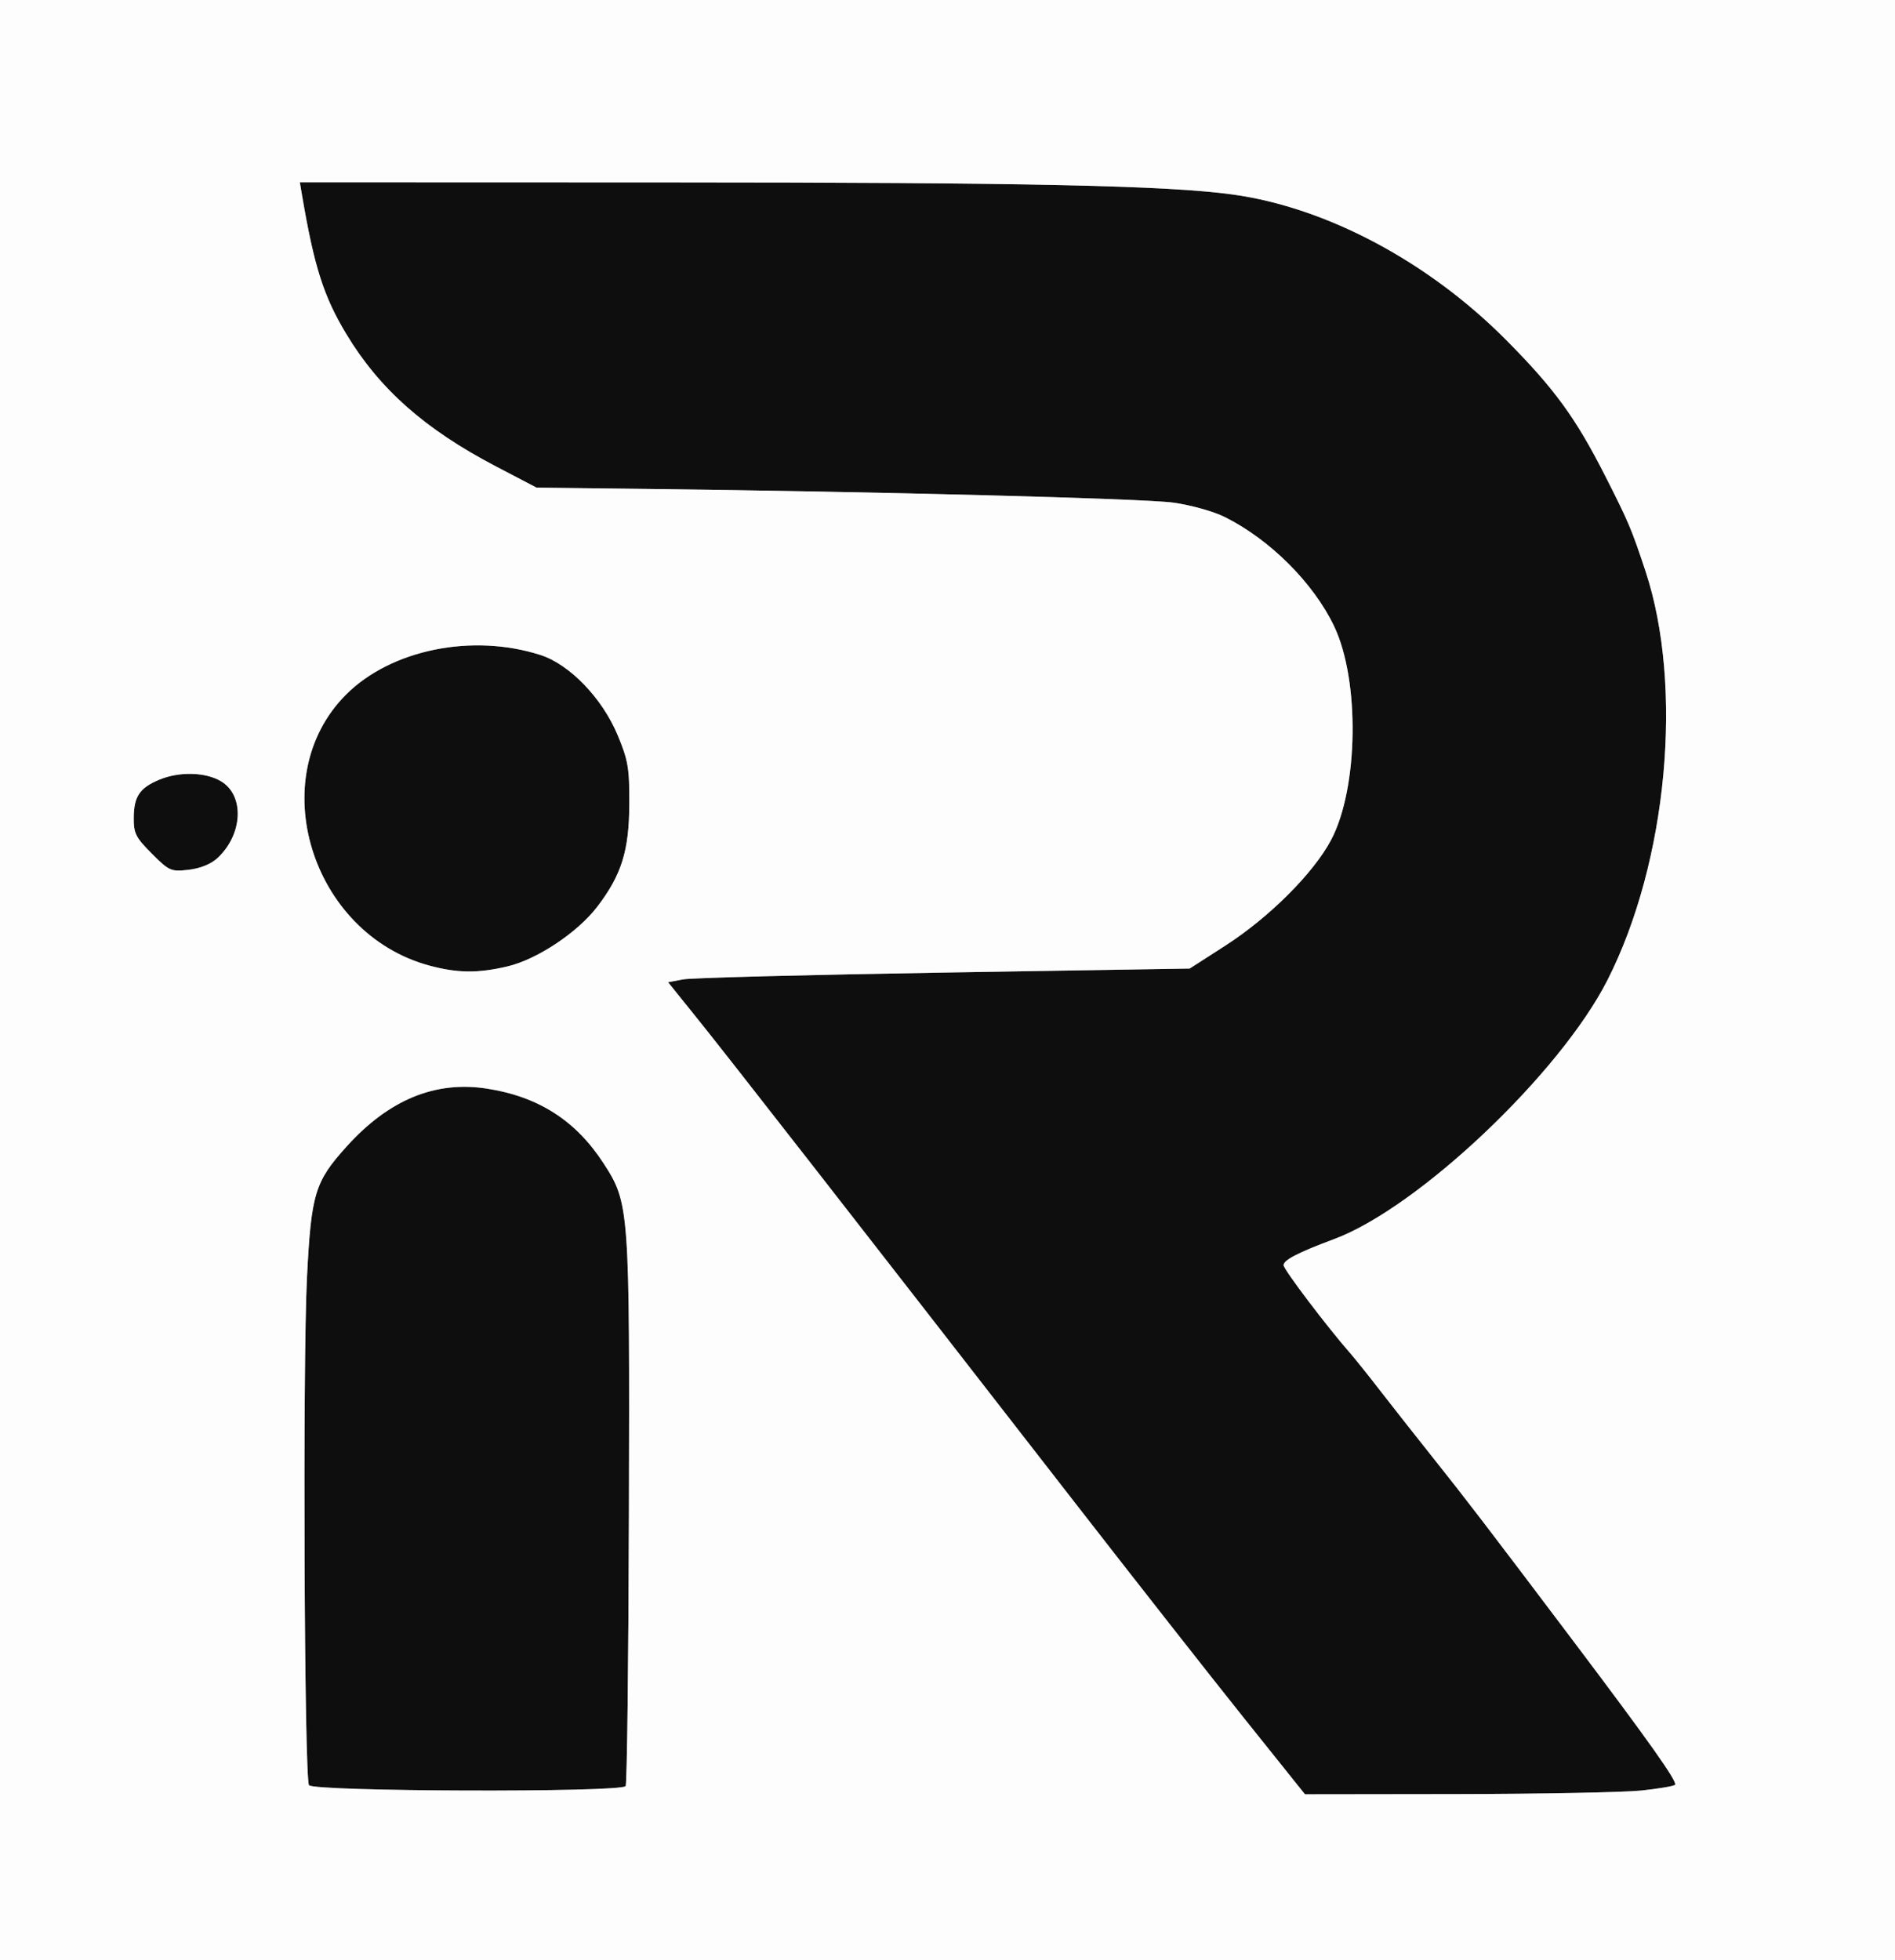
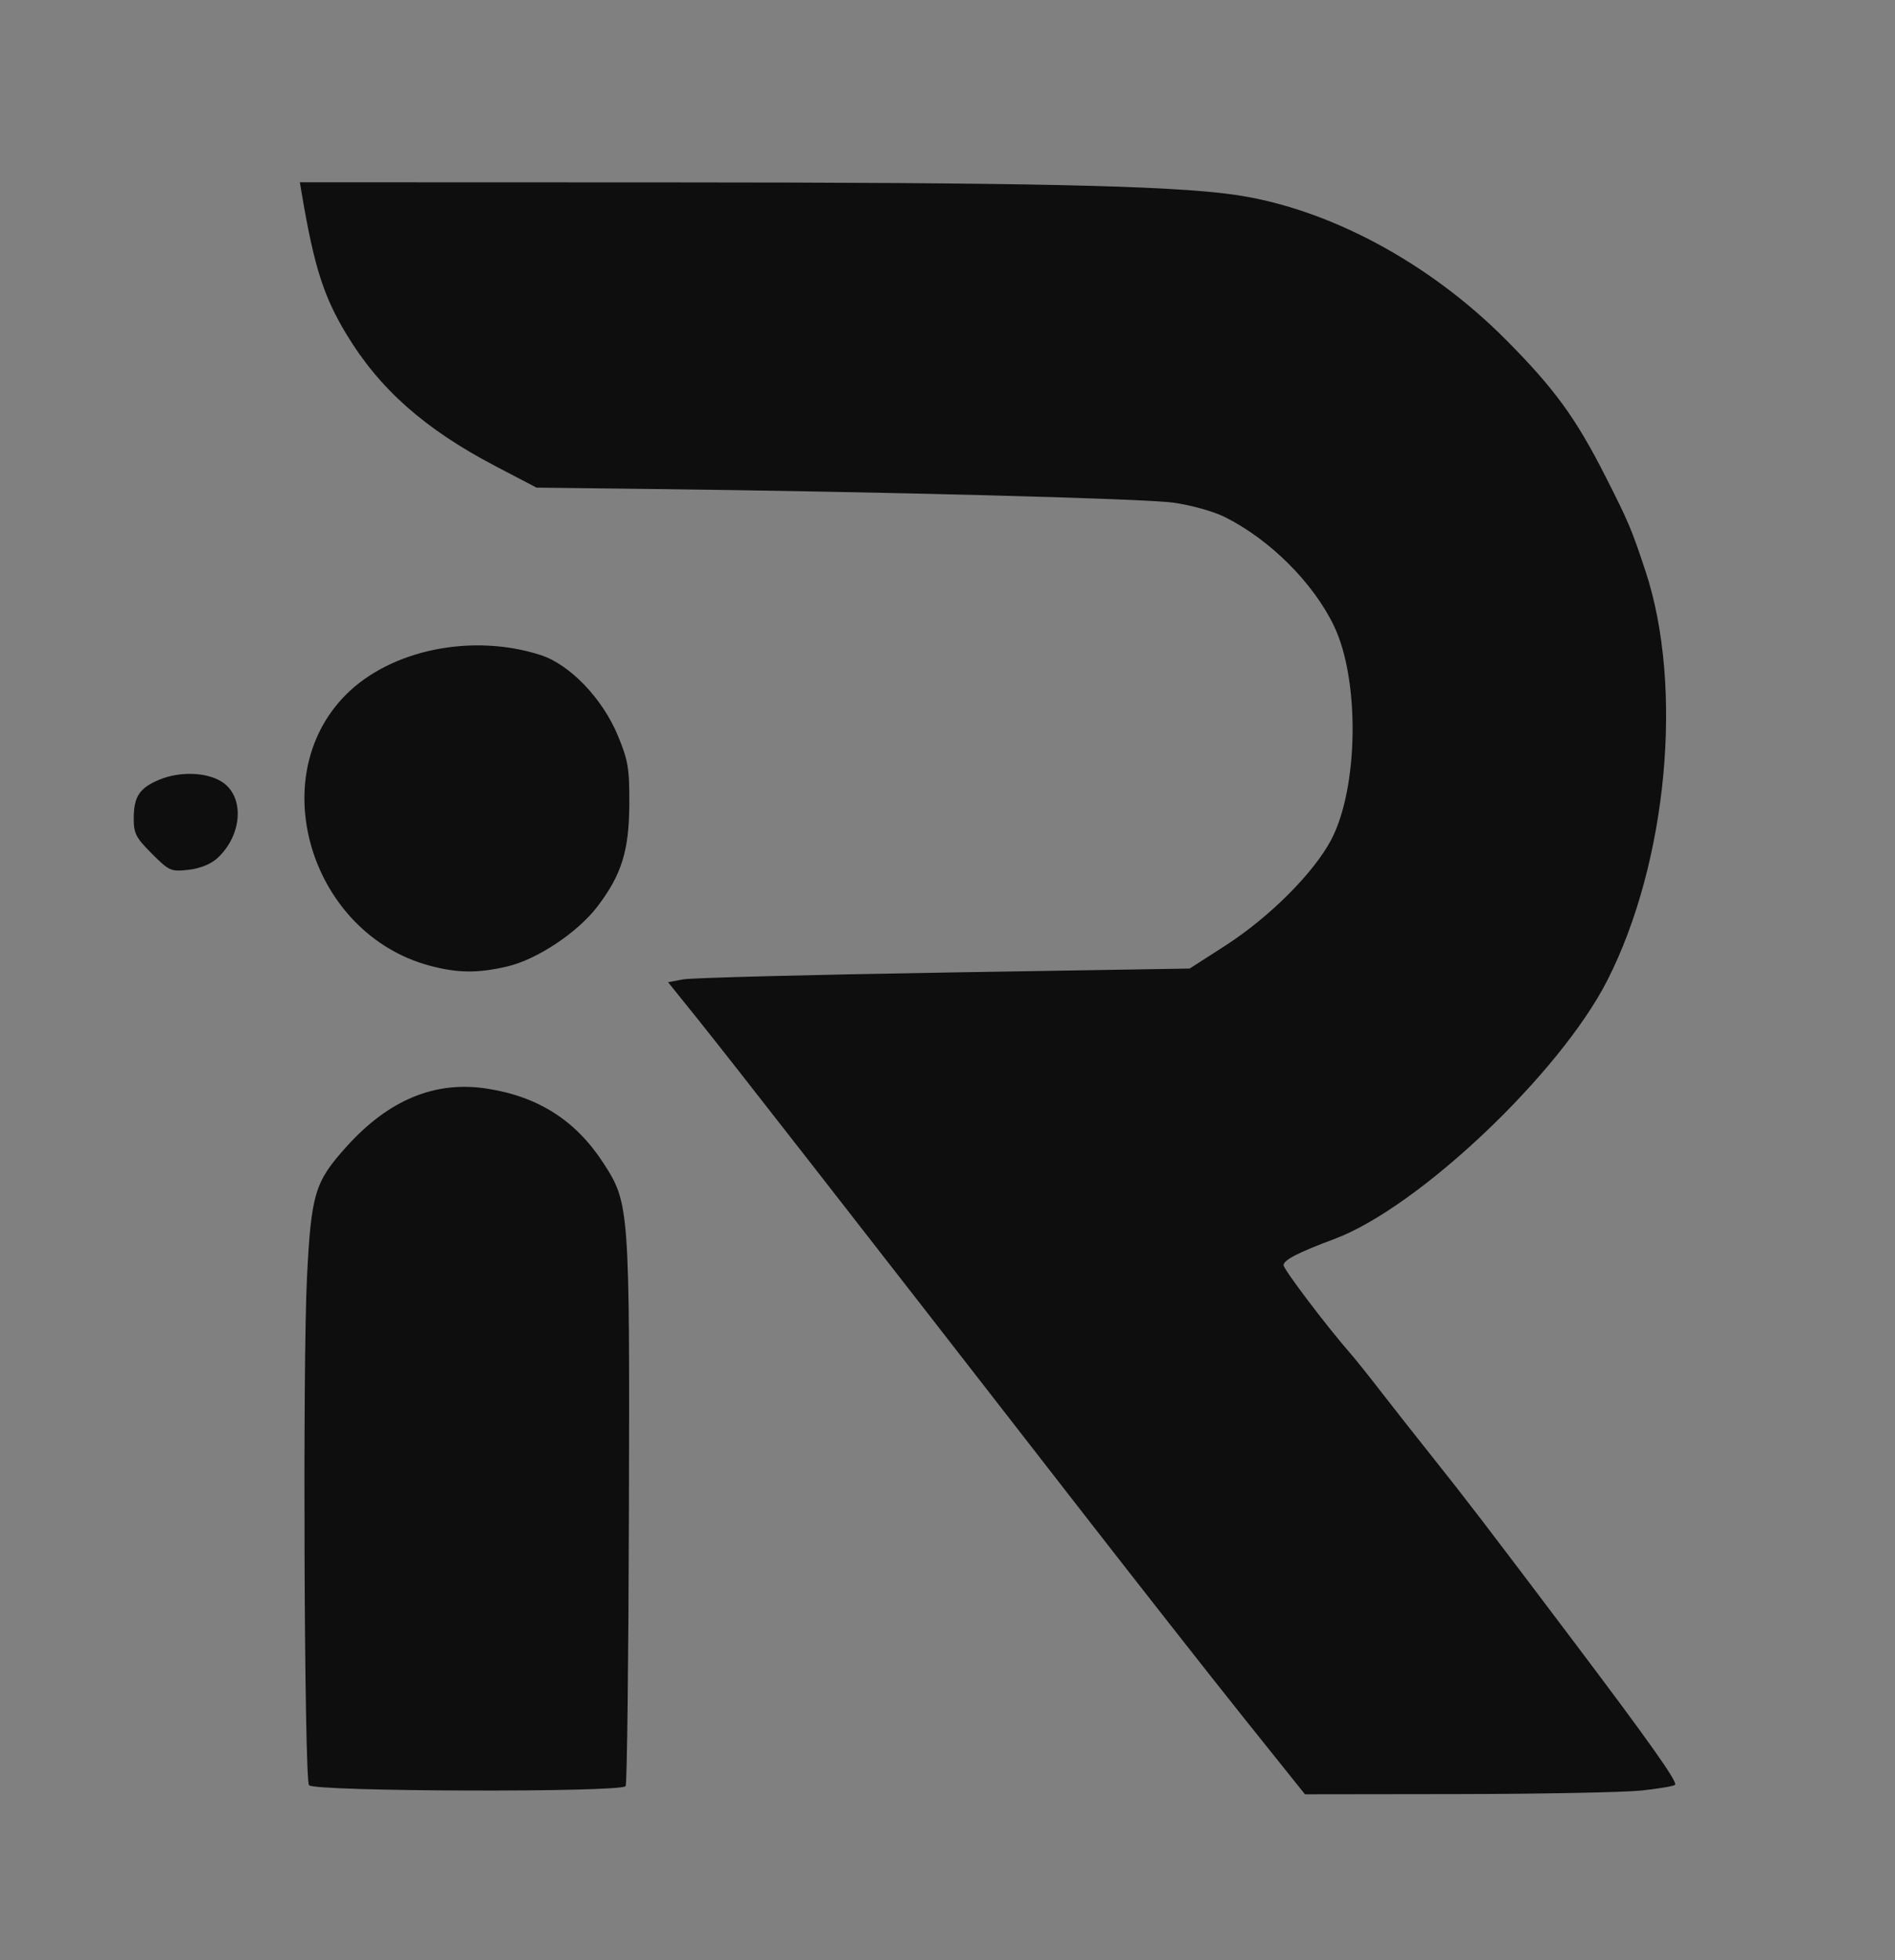
<svg xmlns="http://www.w3.org/2000/svg" width="468" height="484" viewBox="0 0 468 484">
  <rect x="0" y="0" width="468" height="484" fill="#808080" stroke="none" />
  <g>
    <path d="M 405.29 442.08 C401.00,442.52 380.57,442.92 359.89,442.95 L 322.28 443.00 L 307.27 424.25 C299.02,413.94 280.21,389.98 265.46,371.00 C209.70,299.24 180.02,261.19 172.63,252.00 L 164.99 242.50 L 168.74 241.80 C170.81,241.42 199.80,240.66 233.16,240.12 L 293.81 239.13 L 302.66 233.44 C313.49,226.46 324.41,215.55 328.73,207.39 C335.50,194.61 335.87,167.96 329.47,154.59 C324.36,143.92 313.67,133.24 302.50,127.66 C299.73,126.27 294.06,124.69 289.78,124.10 C282.40,123.08 217.02,121.38 159.50,120.71 L 132.50 120.39 L 122.46 115.14 C104.90,105.96 93.69,96.04 85.49,82.41 C79.93,73.18 77.59,65.83 74.60,48.25 L 74.05 45.00 L 164.77 45.03 C253.53,45.05 288.39,45.80 304.50,48.03 C327.65,51.24 352.79,64.62 372.00,83.97 C383.89,95.95 389.14,103.15 396.43,117.50 C402.19,128.84 402.93,130.59 406.38,141.00 C415.83,169.57 411.81,212.81 396.98,242.00 C385.27,265.04 350.29,298.17 329.50,305.92 C320.61,309.23 317.00,311.09 317.00,312.37 C317.00,313.40 327.74,327.58 333.37,334.00 C334.58,335.38 338.01,339.65 340.98,343.50 C343.96,347.35 349.80,354.76 353.95,359.97 C361.88,369.91 367.17,376.81 388.57,405.18 C407.38,430.11 414.36,439.97 413.68,440.66 C413.35,440.99 409.57,441.63 405.29,442.08 ZM 154.51 440.98 C153.52,442.59 77.35,442.36 76.31,440.75 C75.14,438.95 74.74,336.86 75.81,315.46 C76.86,294.67 77.73,291.79 85.60,283.07 C96.01,271.53 107.44,266.81 120.18,268.76 C132.95,270.72 142.21,276.65 149.06,287.22 C155.44,297.07 155.52,298.26 155.32,373.23 C155.22,409.93 154.86,440.42 154.51,440.98 ZM 125.33 238.60 C118.02,240.32 112.99,240.27 106.08,238.41 C76.82,230.54 64.95,192.00 85.47,171.48 C96.57,160.38 116.65,156.30 133.49,161.72 C140.69,164.03 148.73,172.38 152.54,181.50 C155.12,187.69 155.46,189.66 155.42,198.50 C155.37,210.01 153.52,215.98 147.54,223.82 C142.67,230.21 132.65,236.88 125.33,238.60 ZM 53.69 211.87 C52.08,213.35 49.43,214.42 46.56,214.75 C42.21,215.24 41.78,215.05 37.50,210.76 C33.52,206.78 33.00,205.76 33.03,201.88 C33.07,196.64 34.49,194.53 39.32,192.51 C44.30,190.43 50.84,190.61 54.65,192.93 C60.45,196.47 59.96,206.08 53.69,211.87 Z" fill="rgb(14,14,14)" />
-     <path d="M 0.00 242.00 L 0.00 0.00 L 234.00 0.00 L 468.00 0.00 L 468.00 242.00 L 468.00 484.00 L 234.00 484.00 L 0.00 484.00 L 0.00 242.00 ZM 405.29 442.08 C409.57,441.63 413.35,440.99 413.68,440.66 C414.36,439.97 407.38,430.11 388.57,405.18 C367.17,376.81 361.88,369.91 353.95,359.97 C349.80,354.76 343.96,347.35 340.98,343.50 C338.01,339.65 334.58,335.38 333.37,334.00 C327.74,327.58 317.00,313.40 317.00,312.37 C317.00,311.09 320.61,309.23 329.50,305.92 C350.29,298.17 385.27,265.04 396.98,242.00 C411.81,212.81 415.83,169.57 406.38,141.00 C402.93,130.59 402.19,128.84 396.43,117.50 C389.14,103.15 383.89,95.95 372.00,83.97 C352.79,64.62 327.65,51.24 304.50,48.03 C288.39,45.80 253.53,45.05 164.77,45.03 L 74.05 45.00 L 74.60 48.25 C77.59,65.83 79.93,73.18 85.49,82.41 C93.69,96.04 104.90,105.96 122.46,115.14 L 132.50 120.39 L 159.50 120.71 C217.02,121.38 282.40,123.08 289.78,124.10 C294.06,124.69 299.73,126.27 302.50,127.66 C313.67,133.24 324.36,143.92 329.47,154.59 C335.87,167.96 335.50,194.61 328.73,207.39 C324.41,215.55 313.49,226.46 302.66,233.44 L 293.81 239.13 L 233.16 240.12 C199.80,240.66 170.81,241.42 168.74,241.80 L 164.99 242.50 L 172.63 252.00 C180.02,261.19 209.70,299.24 265.46,371.00 C280.21,389.98 299.02,413.94 307.27,424.25 L 322.28 443.00 L 359.89 442.95 C380.57,442.92 401.00,442.52 405.29,442.08 ZM 154.51 440.98 C154.86,440.42 155.22,409.93 155.32,373.23 C155.52,298.26 155.44,297.07 149.06,287.22 C142.21,276.65 132.95,270.72 120.18,268.76 C107.44,266.81 96.01,271.53 85.60,283.07 C77.73,291.79 76.86,294.67 75.81,315.46 C74.74,336.86 75.14,438.95 76.31,440.75 C77.35,442.36 153.52,442.59 154.51,440.98 ZM 125.33 238.60 C132.65,236.88 142.67,230.21 147.54,223.82 C153.52,215.98 155.37,210.01 155.42,198.50 C155.46,189.66 155.12,187.69 152.54,181.50 C148.73,172.38 140.69,164.03 133.49,161.72 C116.65,156.30 96.57,160.38 85.47,171.48 C64.95,192.00 76.82,230.54 106.08,238.41 C112.99,240.27 118.02,240.32 125.33,238.60 ZM 53.69 211.87 C59.96,206.08 60.45,196.47 54.65,192.93 C50.84,190.61 44.30,190.43 39.32,192.51 C34.49,194.53 33.07,196.64 33.03,201.88 C33.00,205.76 33.52,206.78 37.50,210.76 C41.78,215.05 42.21,215.24 46.56,214.75 C49.43,214.42 52.08,213.35 53.69,211.87 Z" fill="rgb(253,253,253)" />
  </g>
</svg>